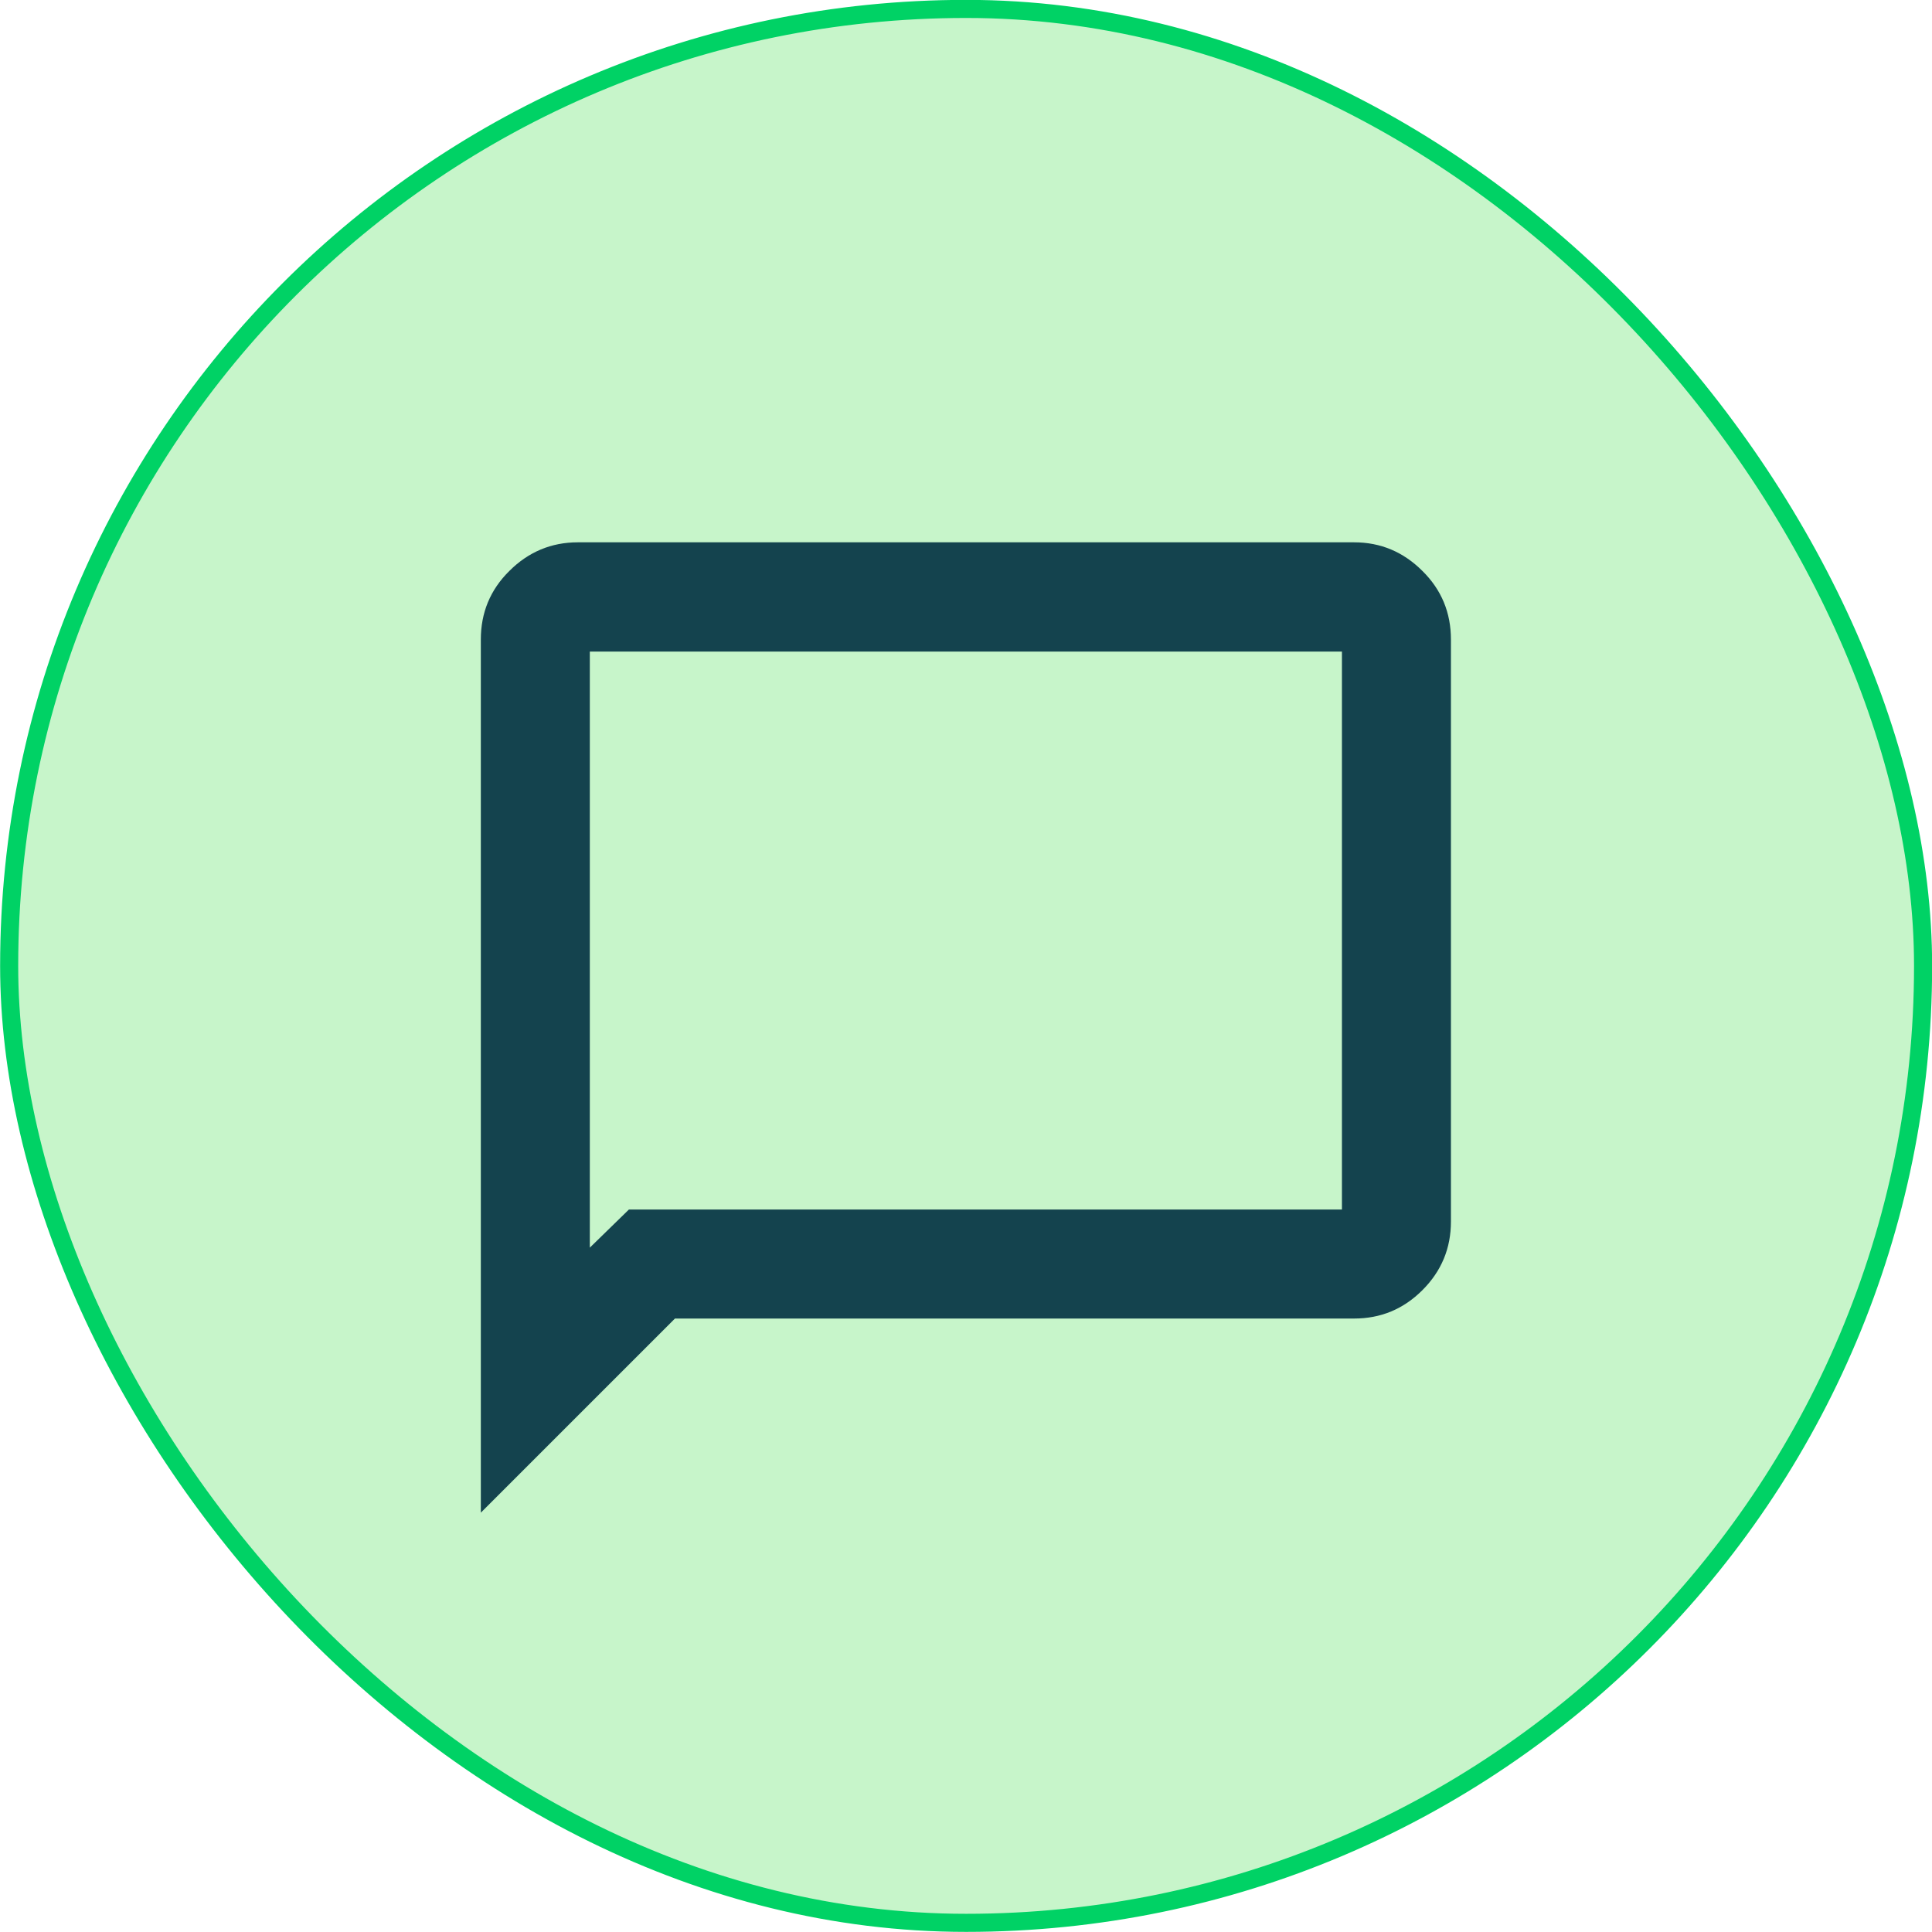
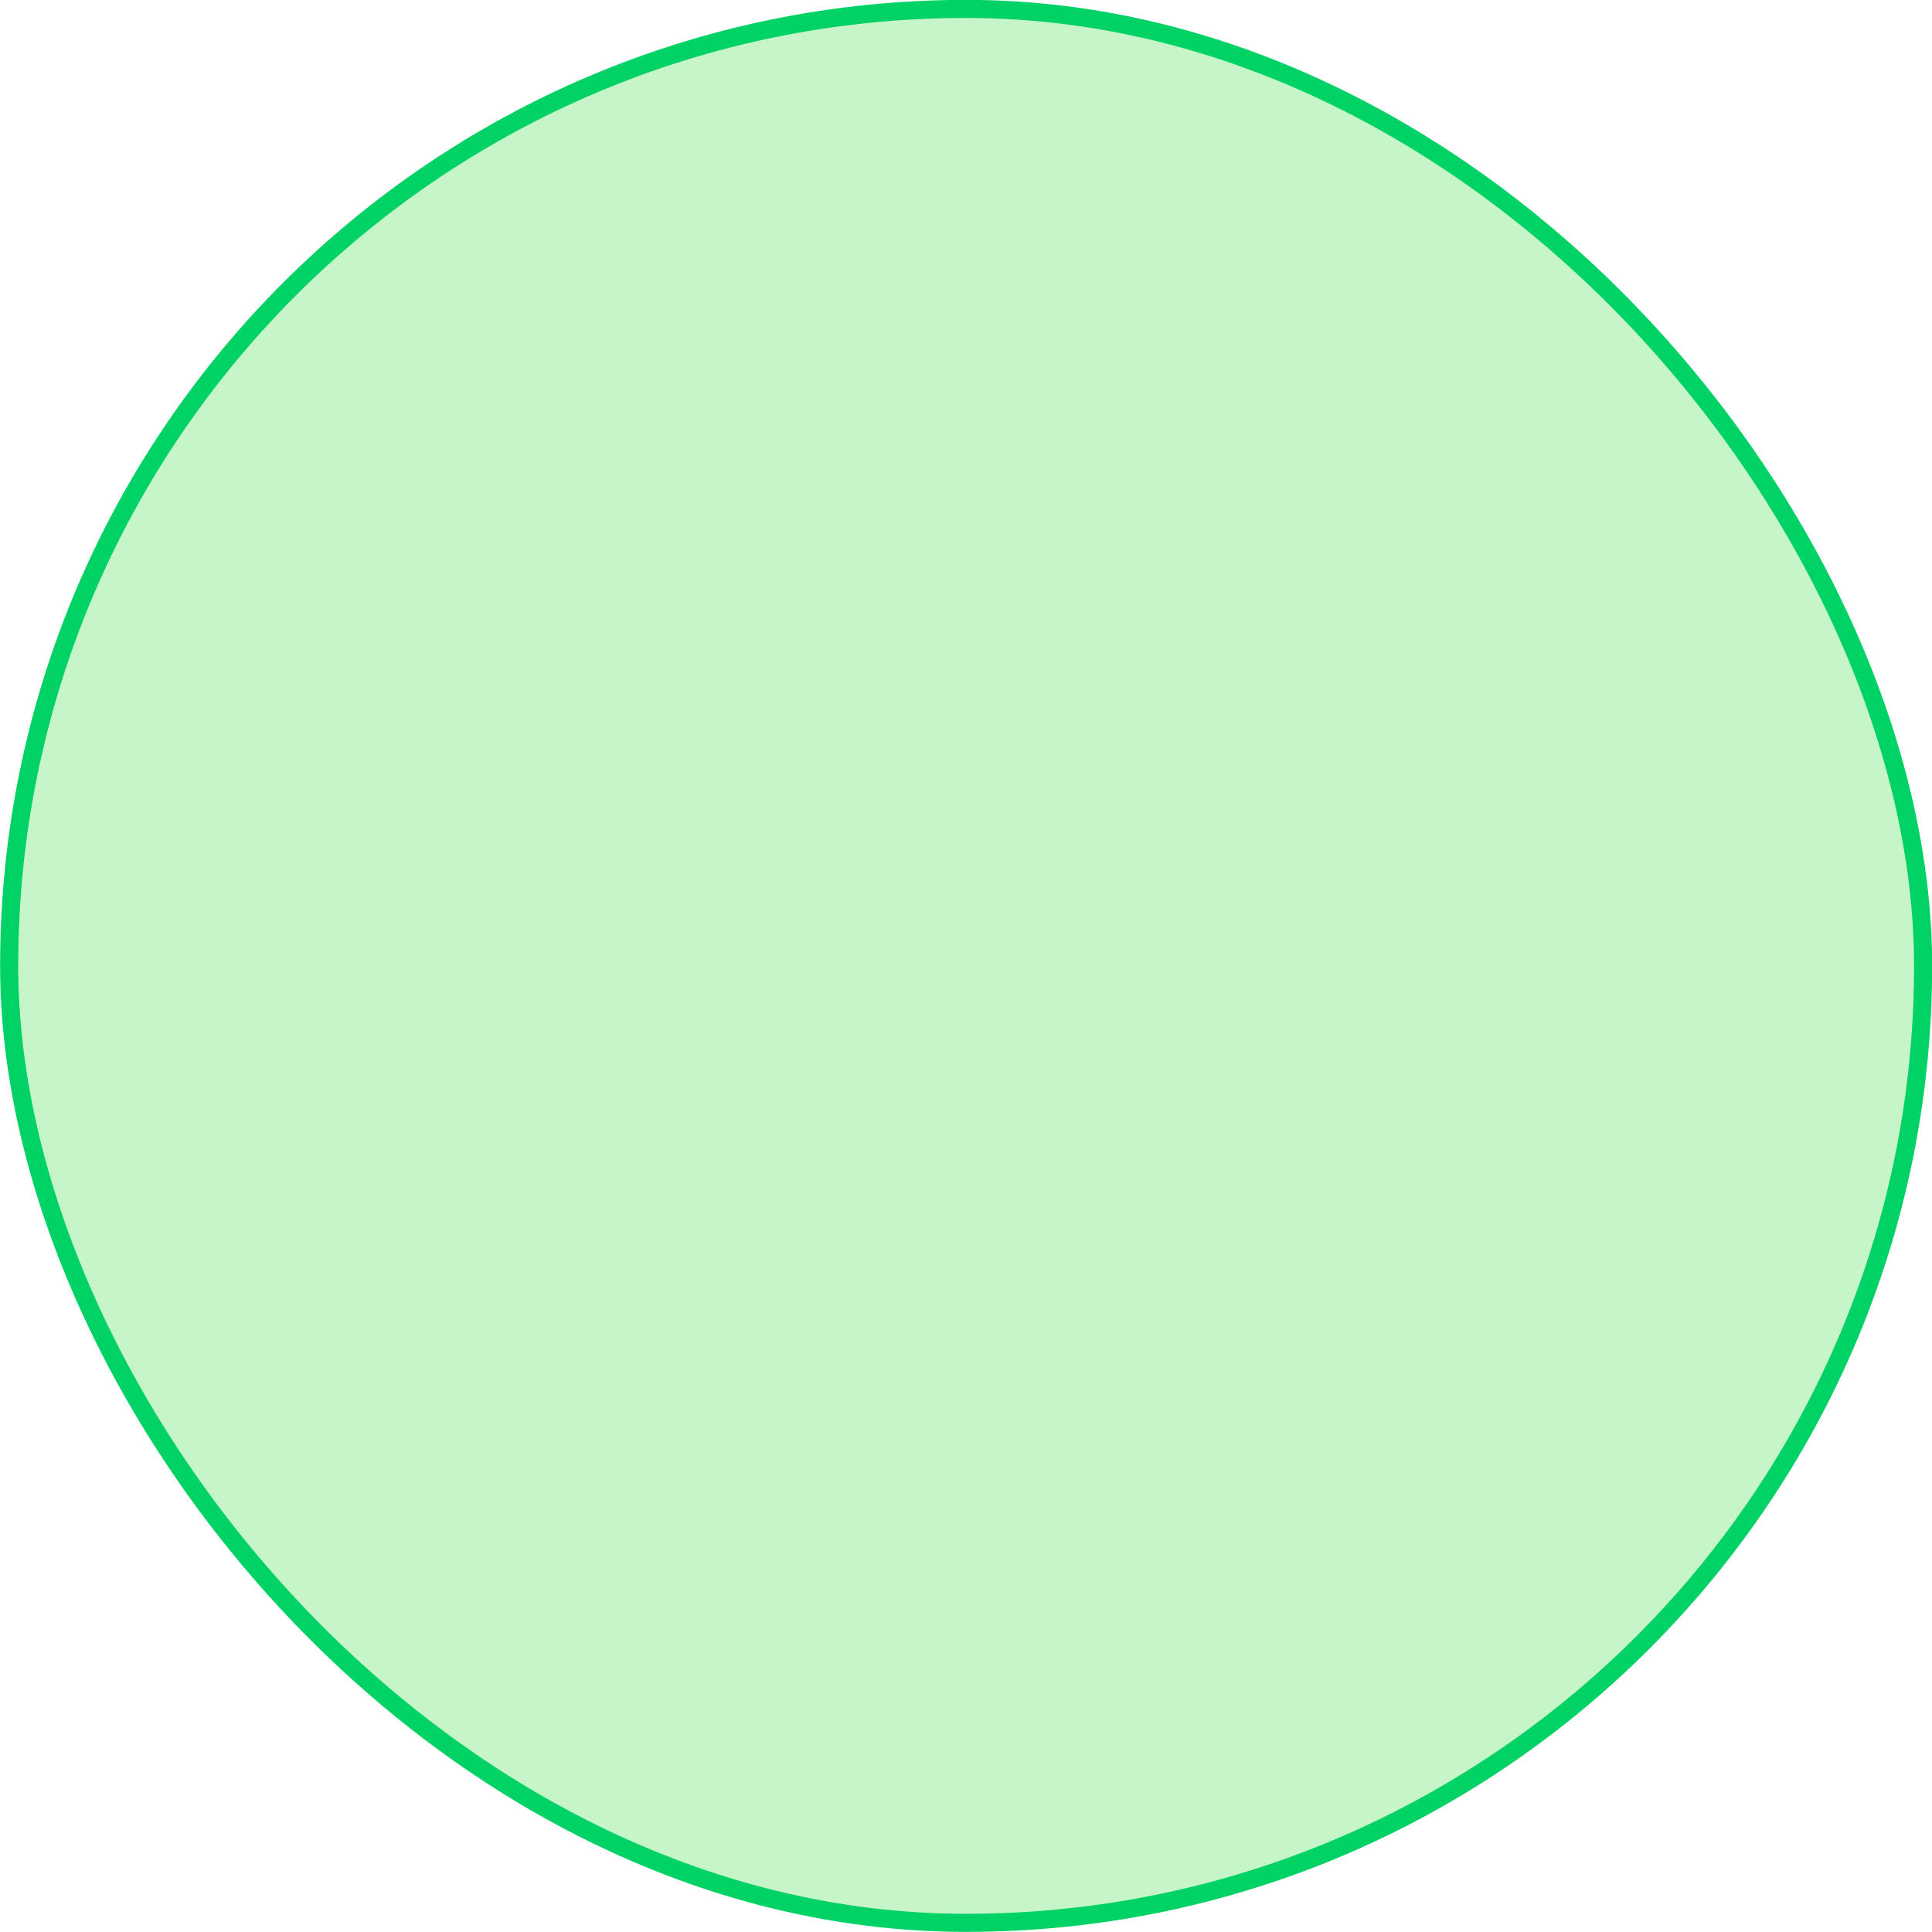
<svg xmlns="http://www.w3.org/2000/svg" viewBox="0 0 80.12 80.12" data-name="Capa 2" id="Capa_2">
  <defs>
    <style>
      .cls-1 {
        fill: #c7f5ca;
        stroke: #00d265;
        stroke-miterlimit: 10;
        stroke-width: .75px;
      }

      .cls-2 {
        fill: #14434e;
      }
    </style>
  </defs>
  <g data-name="Capa 1" id="Capa_1-2">
    <g>
      <rect ry="39.68" rx="39.68" height="79.37" width="79.37" y=".37" x=".38" class="cls-1" />
-       <path d="m58.99,23.68c-.79-.79-1.73-1.19-2.84-1.19H23.96c-1.1,0-2.05.4-2.84,1.19-.79.78-1.18,1.73-1.18,2.84v36.21l8.05-8.05h28.16c1.11,0,2.05-.39,2.84-1.18s1.18-1.74,1.18-2.84v-24.14c0-1.11-.39-2.06-1.18-2.84Zm-3.34,26.48h-29.57l-1.62,1.58v-24.72h31.19v23.14Z" class="cls-2" />
    </g>
  </g>
</svg>